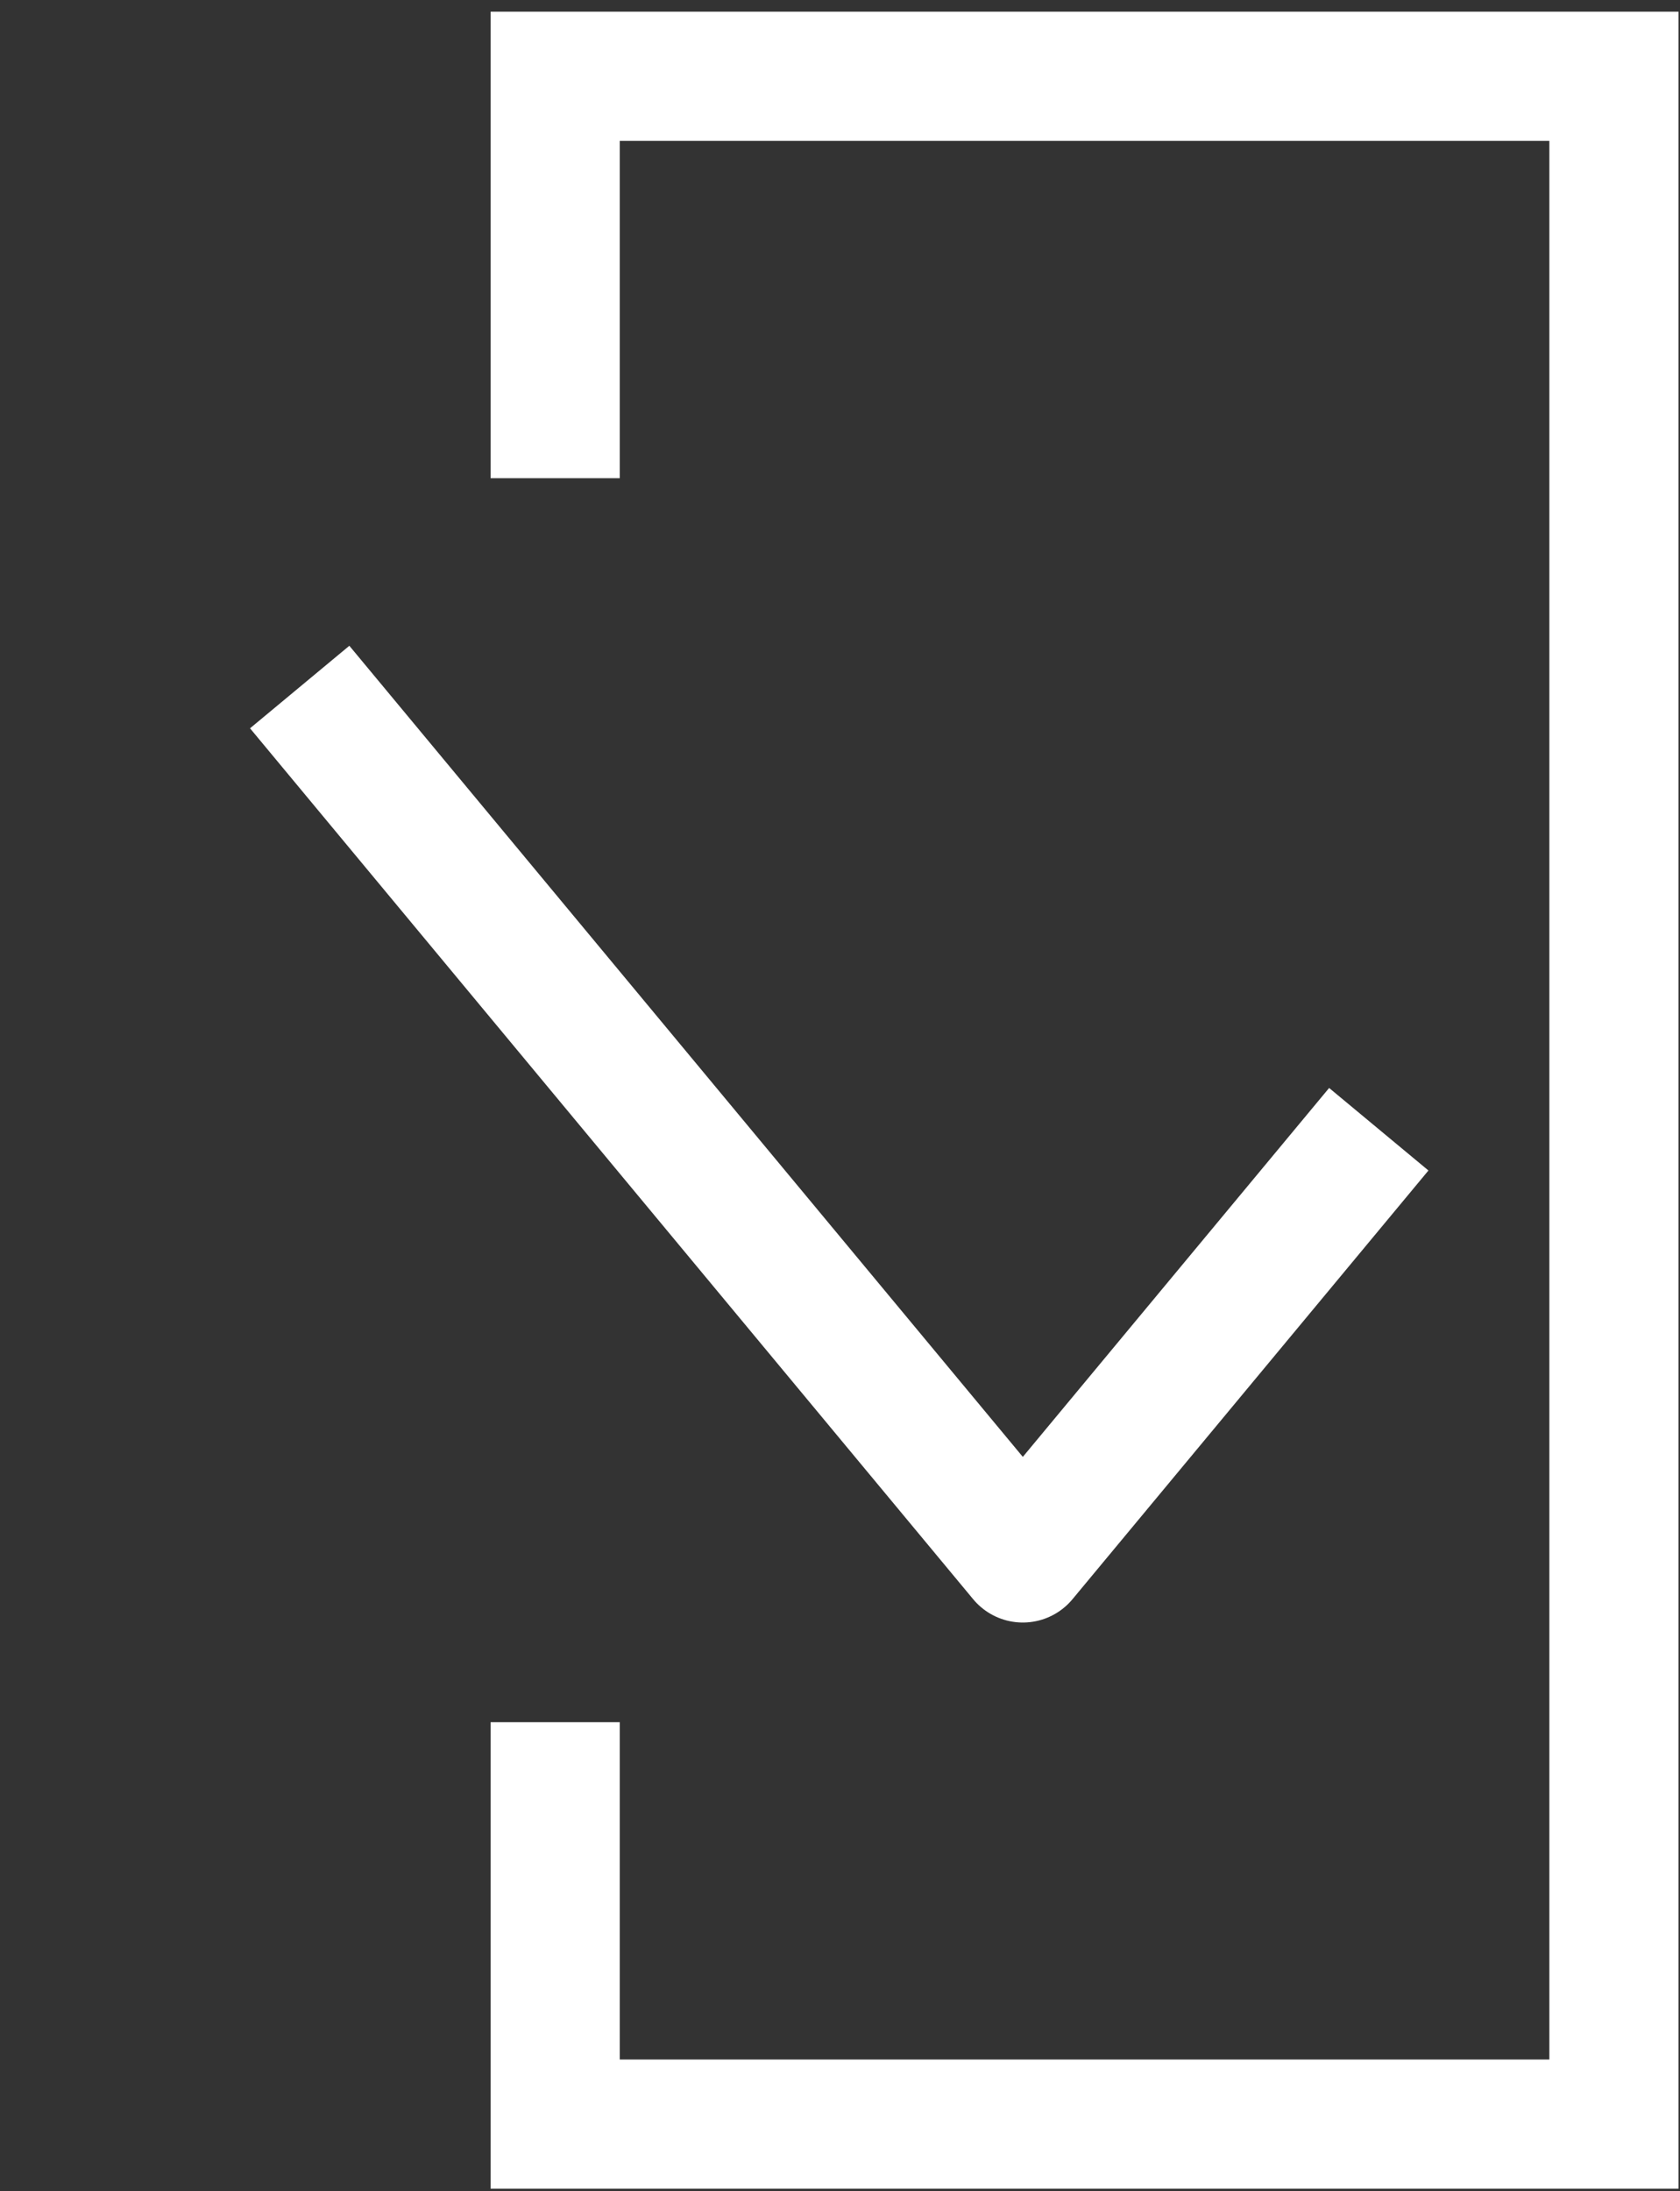
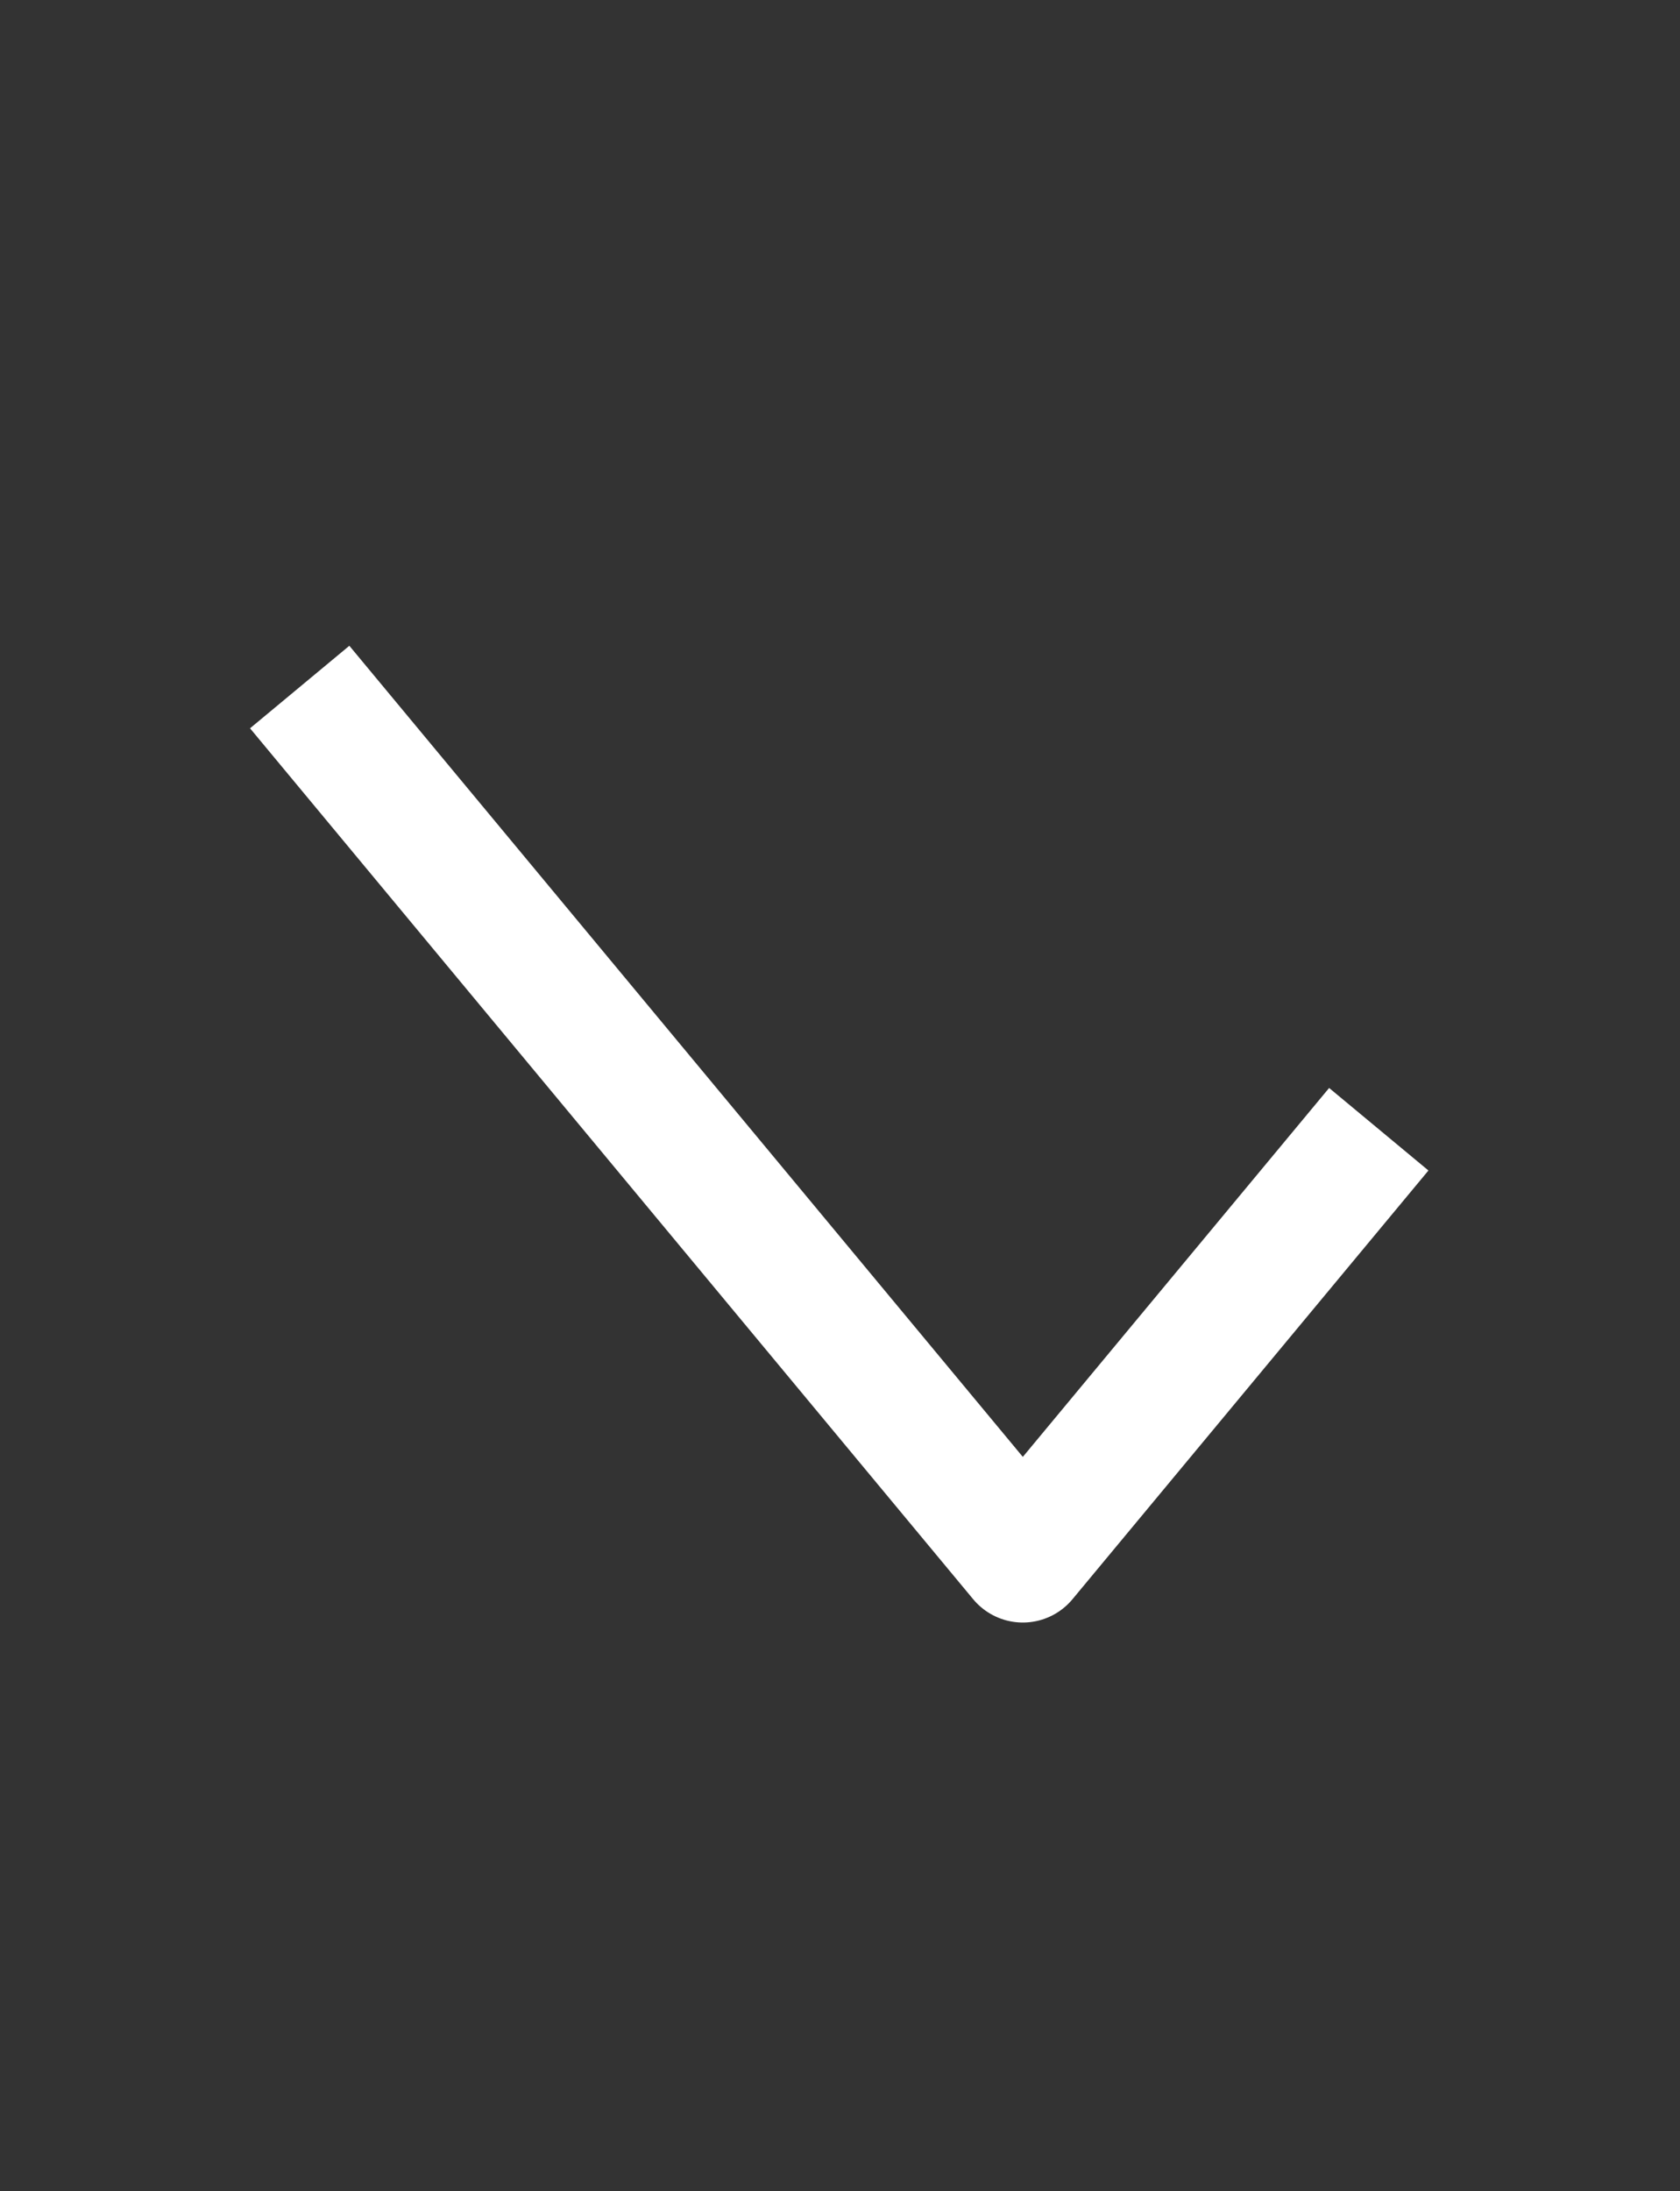
<svg xmlns="http://www.w3.org/2000/svg" width="79" height="103" viewBox="0 0 79 103" fill="none">
  <rect x="0" y="0" width="79" height="103" fill="#333333" stroke="none" />
-   <path fill-rule="evenodd" clip-rule="evenodd" d="M29.143 6.622H72.857V96.804H29.143V80.949H23.071V96.804V102.876H29.143H72.857H78.929V96.804V6.622V0.55H72.857H29.143H23.071V6.622V22.477H29.143V6.622Z" fill="white" />
  <path d="M62.896 55.413L48.097 73.229L16.032 34.628" stroke="white" stroke-width="6.071" stroke-linecap="square" stroke-linejoin="round" />
</svg>